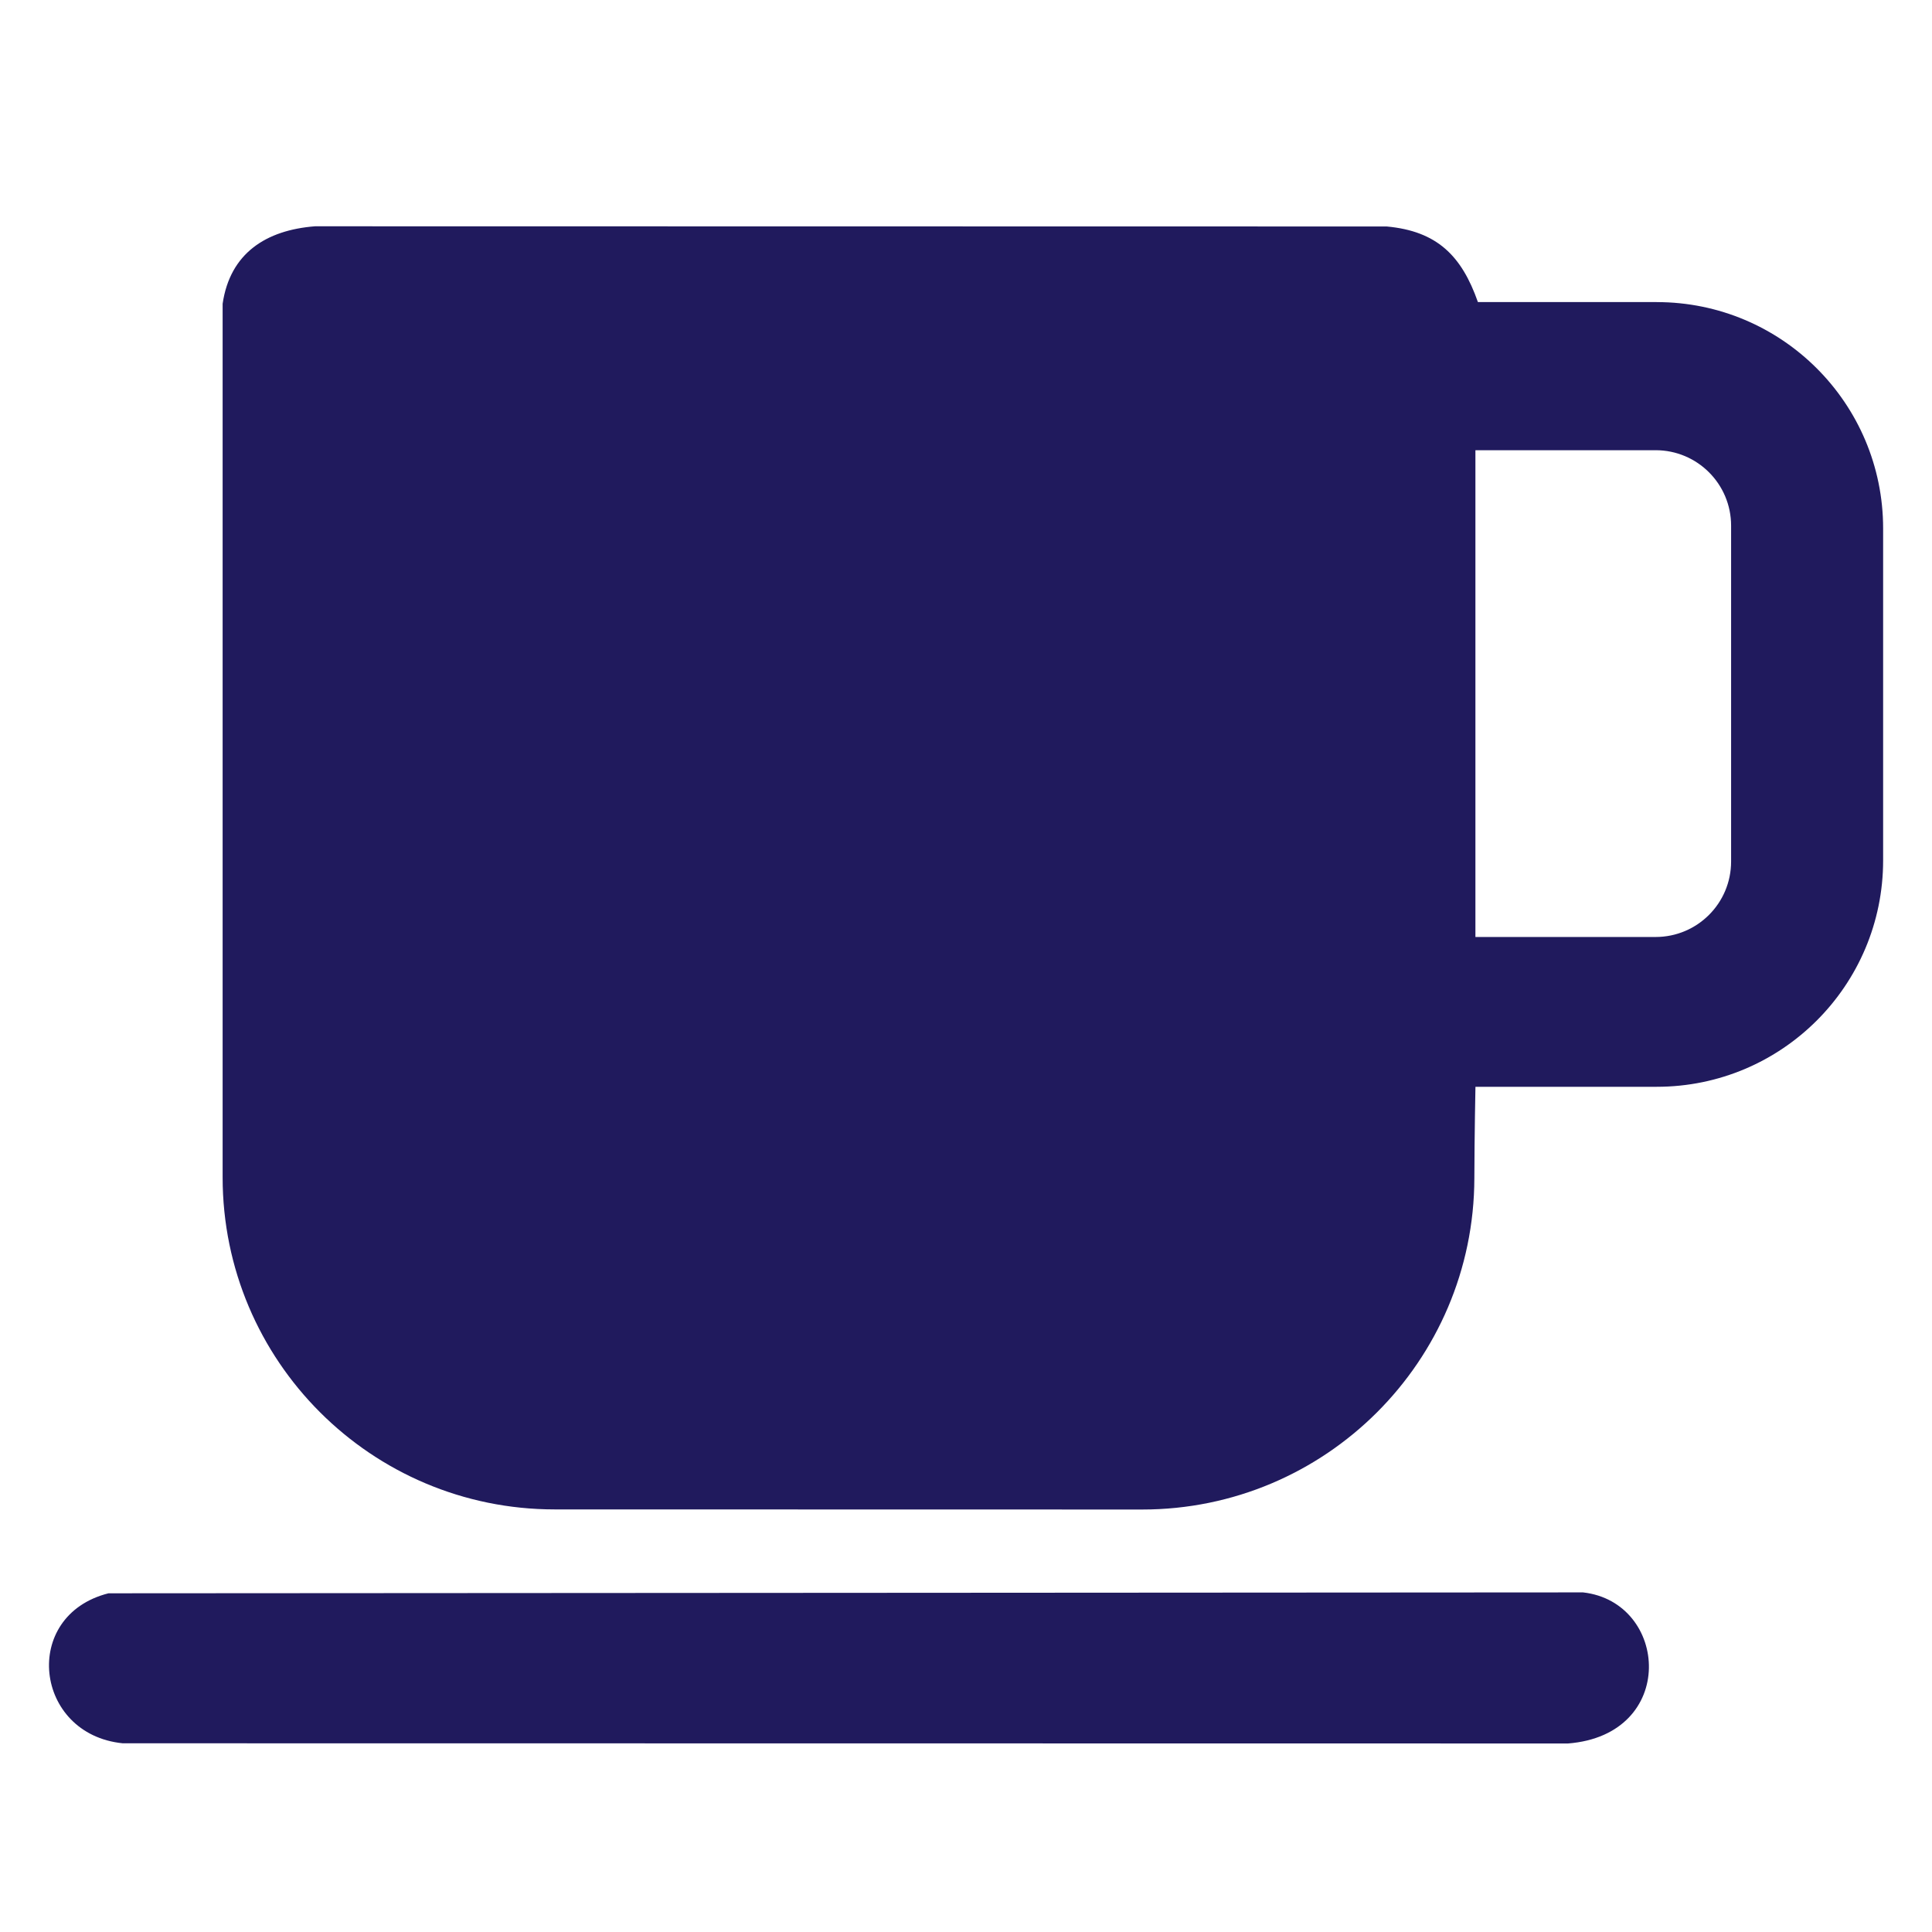
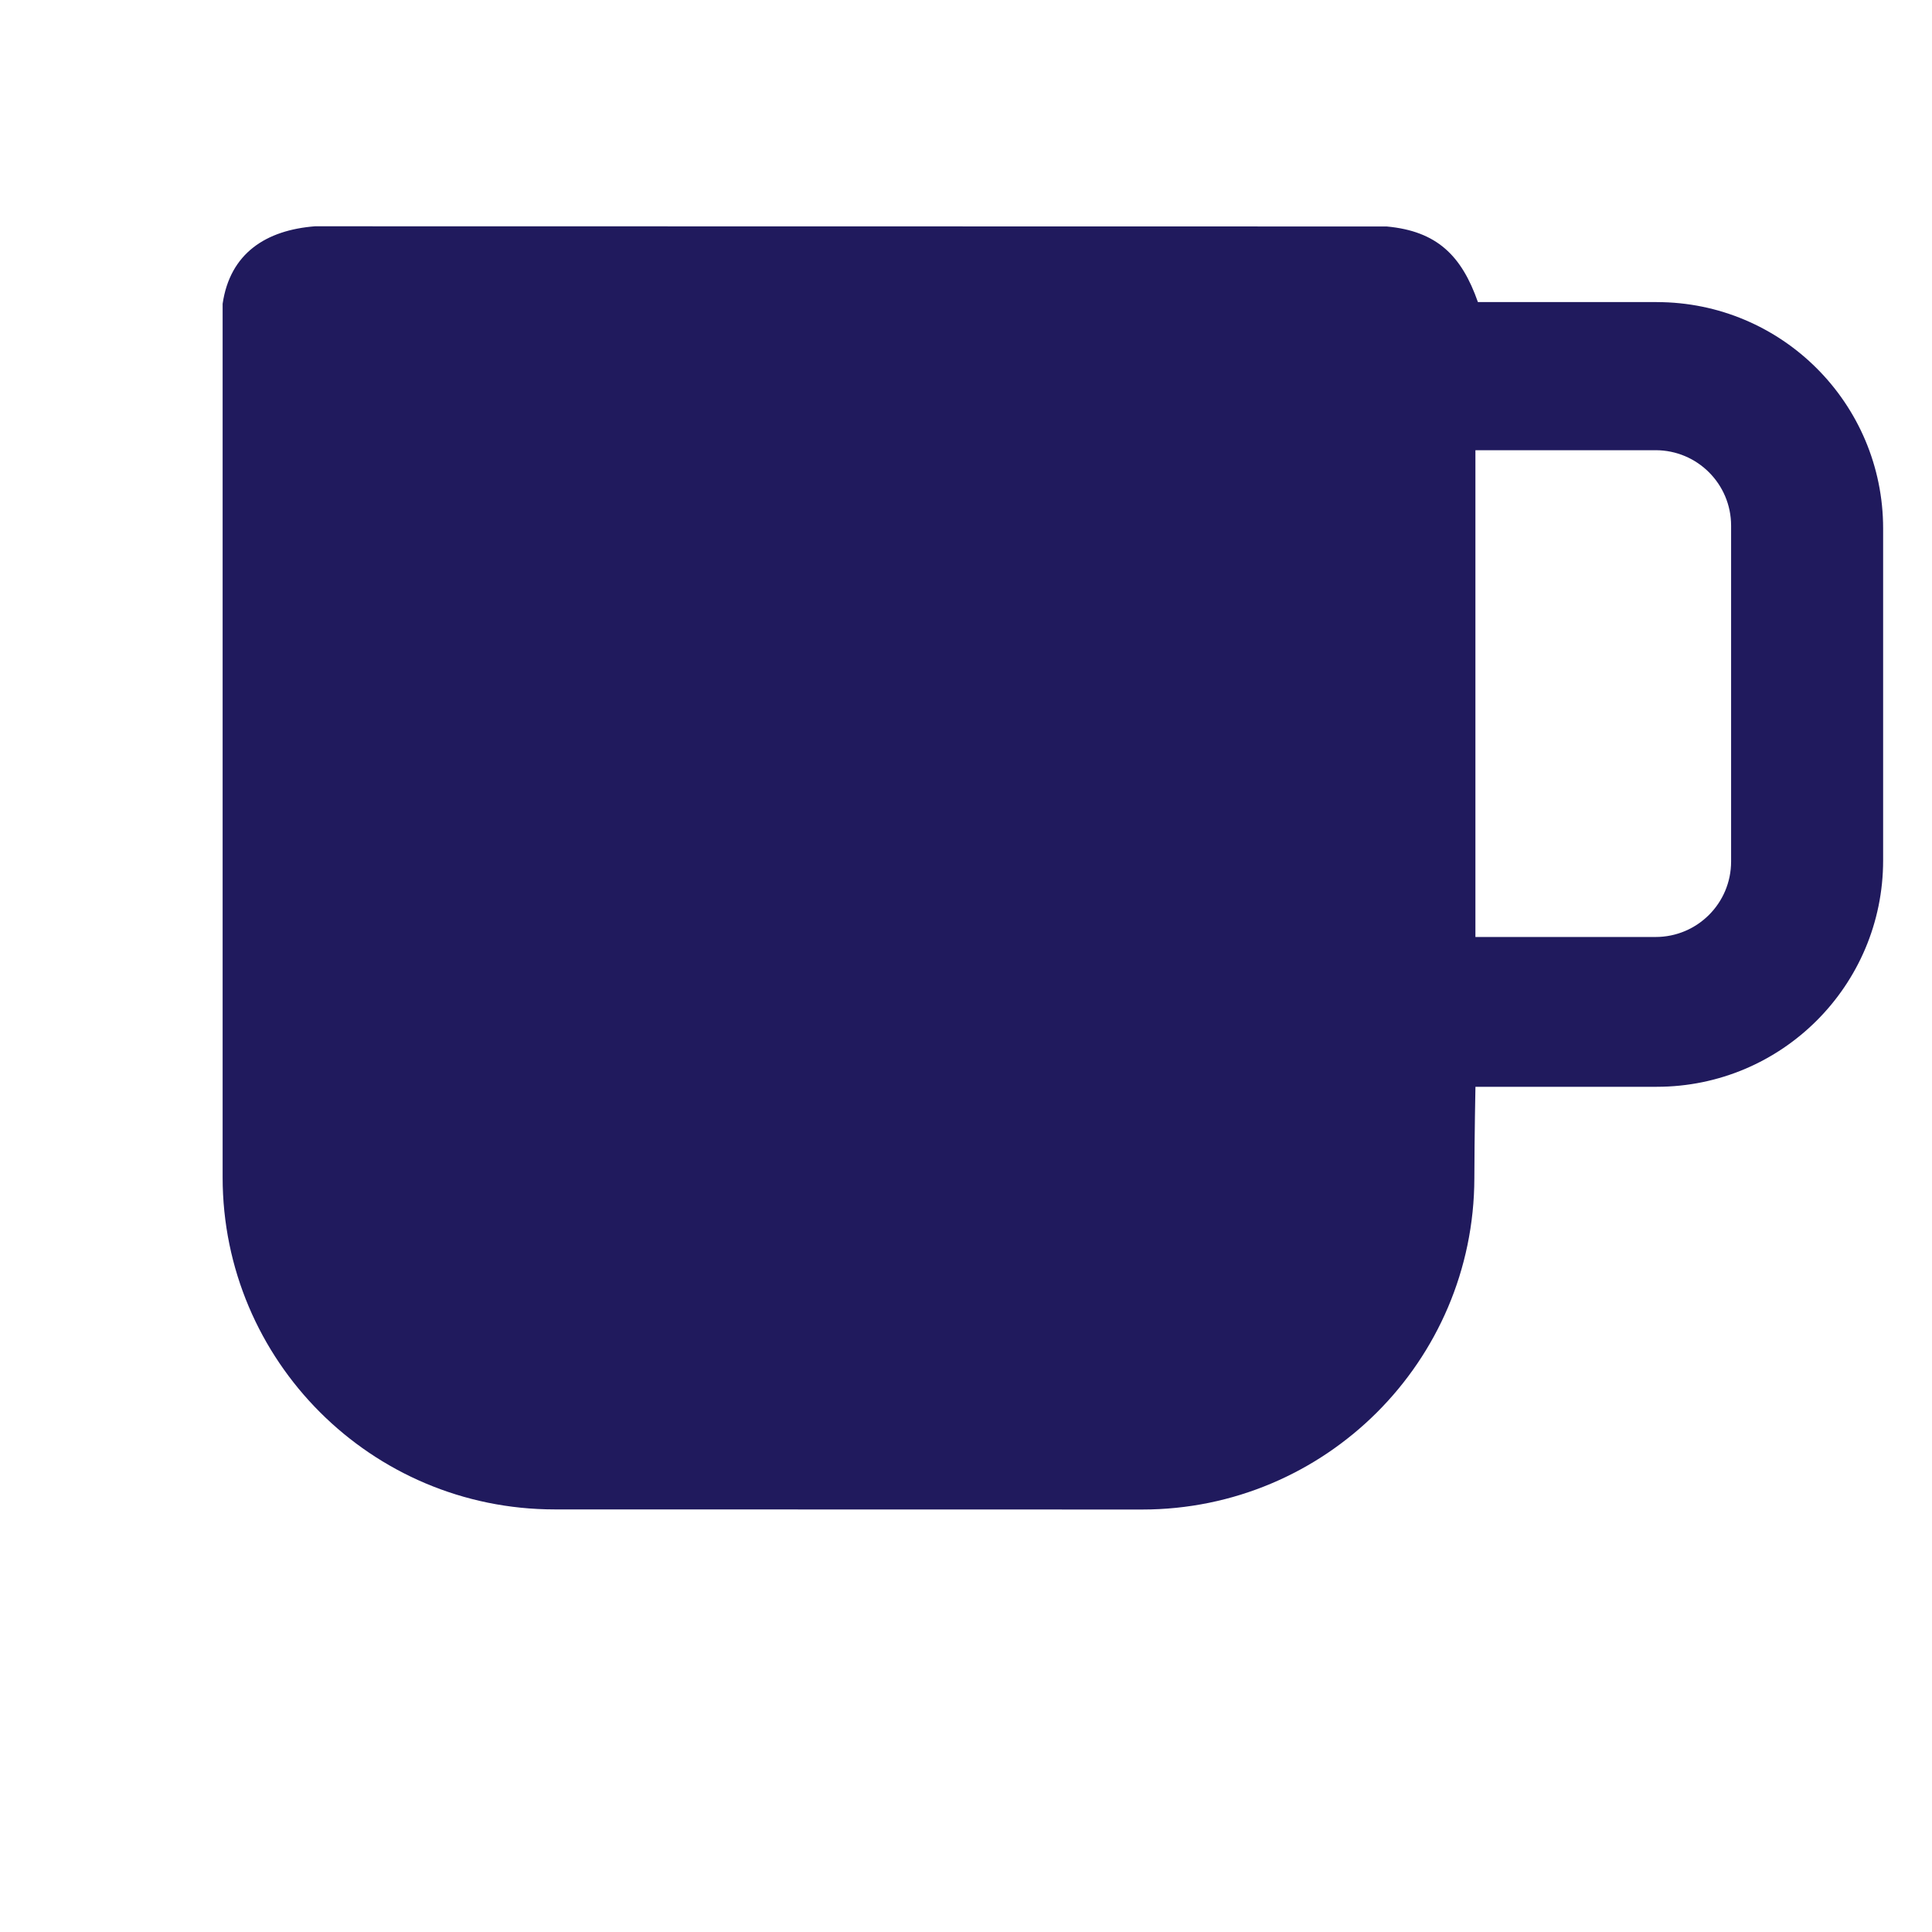
<svg xmlns="http://www.w3.org/2000/svg" viewBox="0 0 512 512" data-name="Layer 1" id="Layer_1">
-   <path style="fill: #201a5d;" d="M439.04,80.05h-47.38c-4.3-12.26-10.82-18.81-24.17-20.03l-284.02-.05c-12.89,1.01-22.5,7.07-24.47,20.53v231.52c.02,48.59,39.4,87.99,88,87.99l155.7.03c48.52,0,87.9-39.26,88.02-87.78.03-11.51.29-24.25.29-24.25h48.04c33.14,0,60-26.86,60-60v-87.95c0-33.14-26.86-60-60-60ZM458.76,228.31c0,11.05-8.95,20-20,20h-47.76V119.31h47.76c11.05,0,20,8.95,20,20v89Z" />
-   <path style="fill: #201a5d;" d="M28.74,422.24l390.77-.24c22.75,2.56,25.15,37.75-3.97,40.04l-383.02-.05c-23.46-2.36-27.09-33.87-3.77-39.75Z" />
+   <path style="fill: #201a5d;" d="M439.04,80.05h-47.38c-4.3-12.26-10.82-18.81-24.17-20.03l-284.02-.05c-12.89,1.01-22.5,7.07-24.47,20.53v231.52c.02,48.59,39.4,87.99,88,87.99l155.7.03c48.52,0,87.9-39.26,88.02-87.78.03-11.51.29-24.25.29-24.25h48.04c33.14,0,60-26.86,60-60v-87.95c0-33.14-26.86-60-60-60ZM458.76,228.31c0,11.05-8.95,20-20,20h-47.76V119.31h47.76c11.05,0,20,8.95,20,20Z" />
</svg>